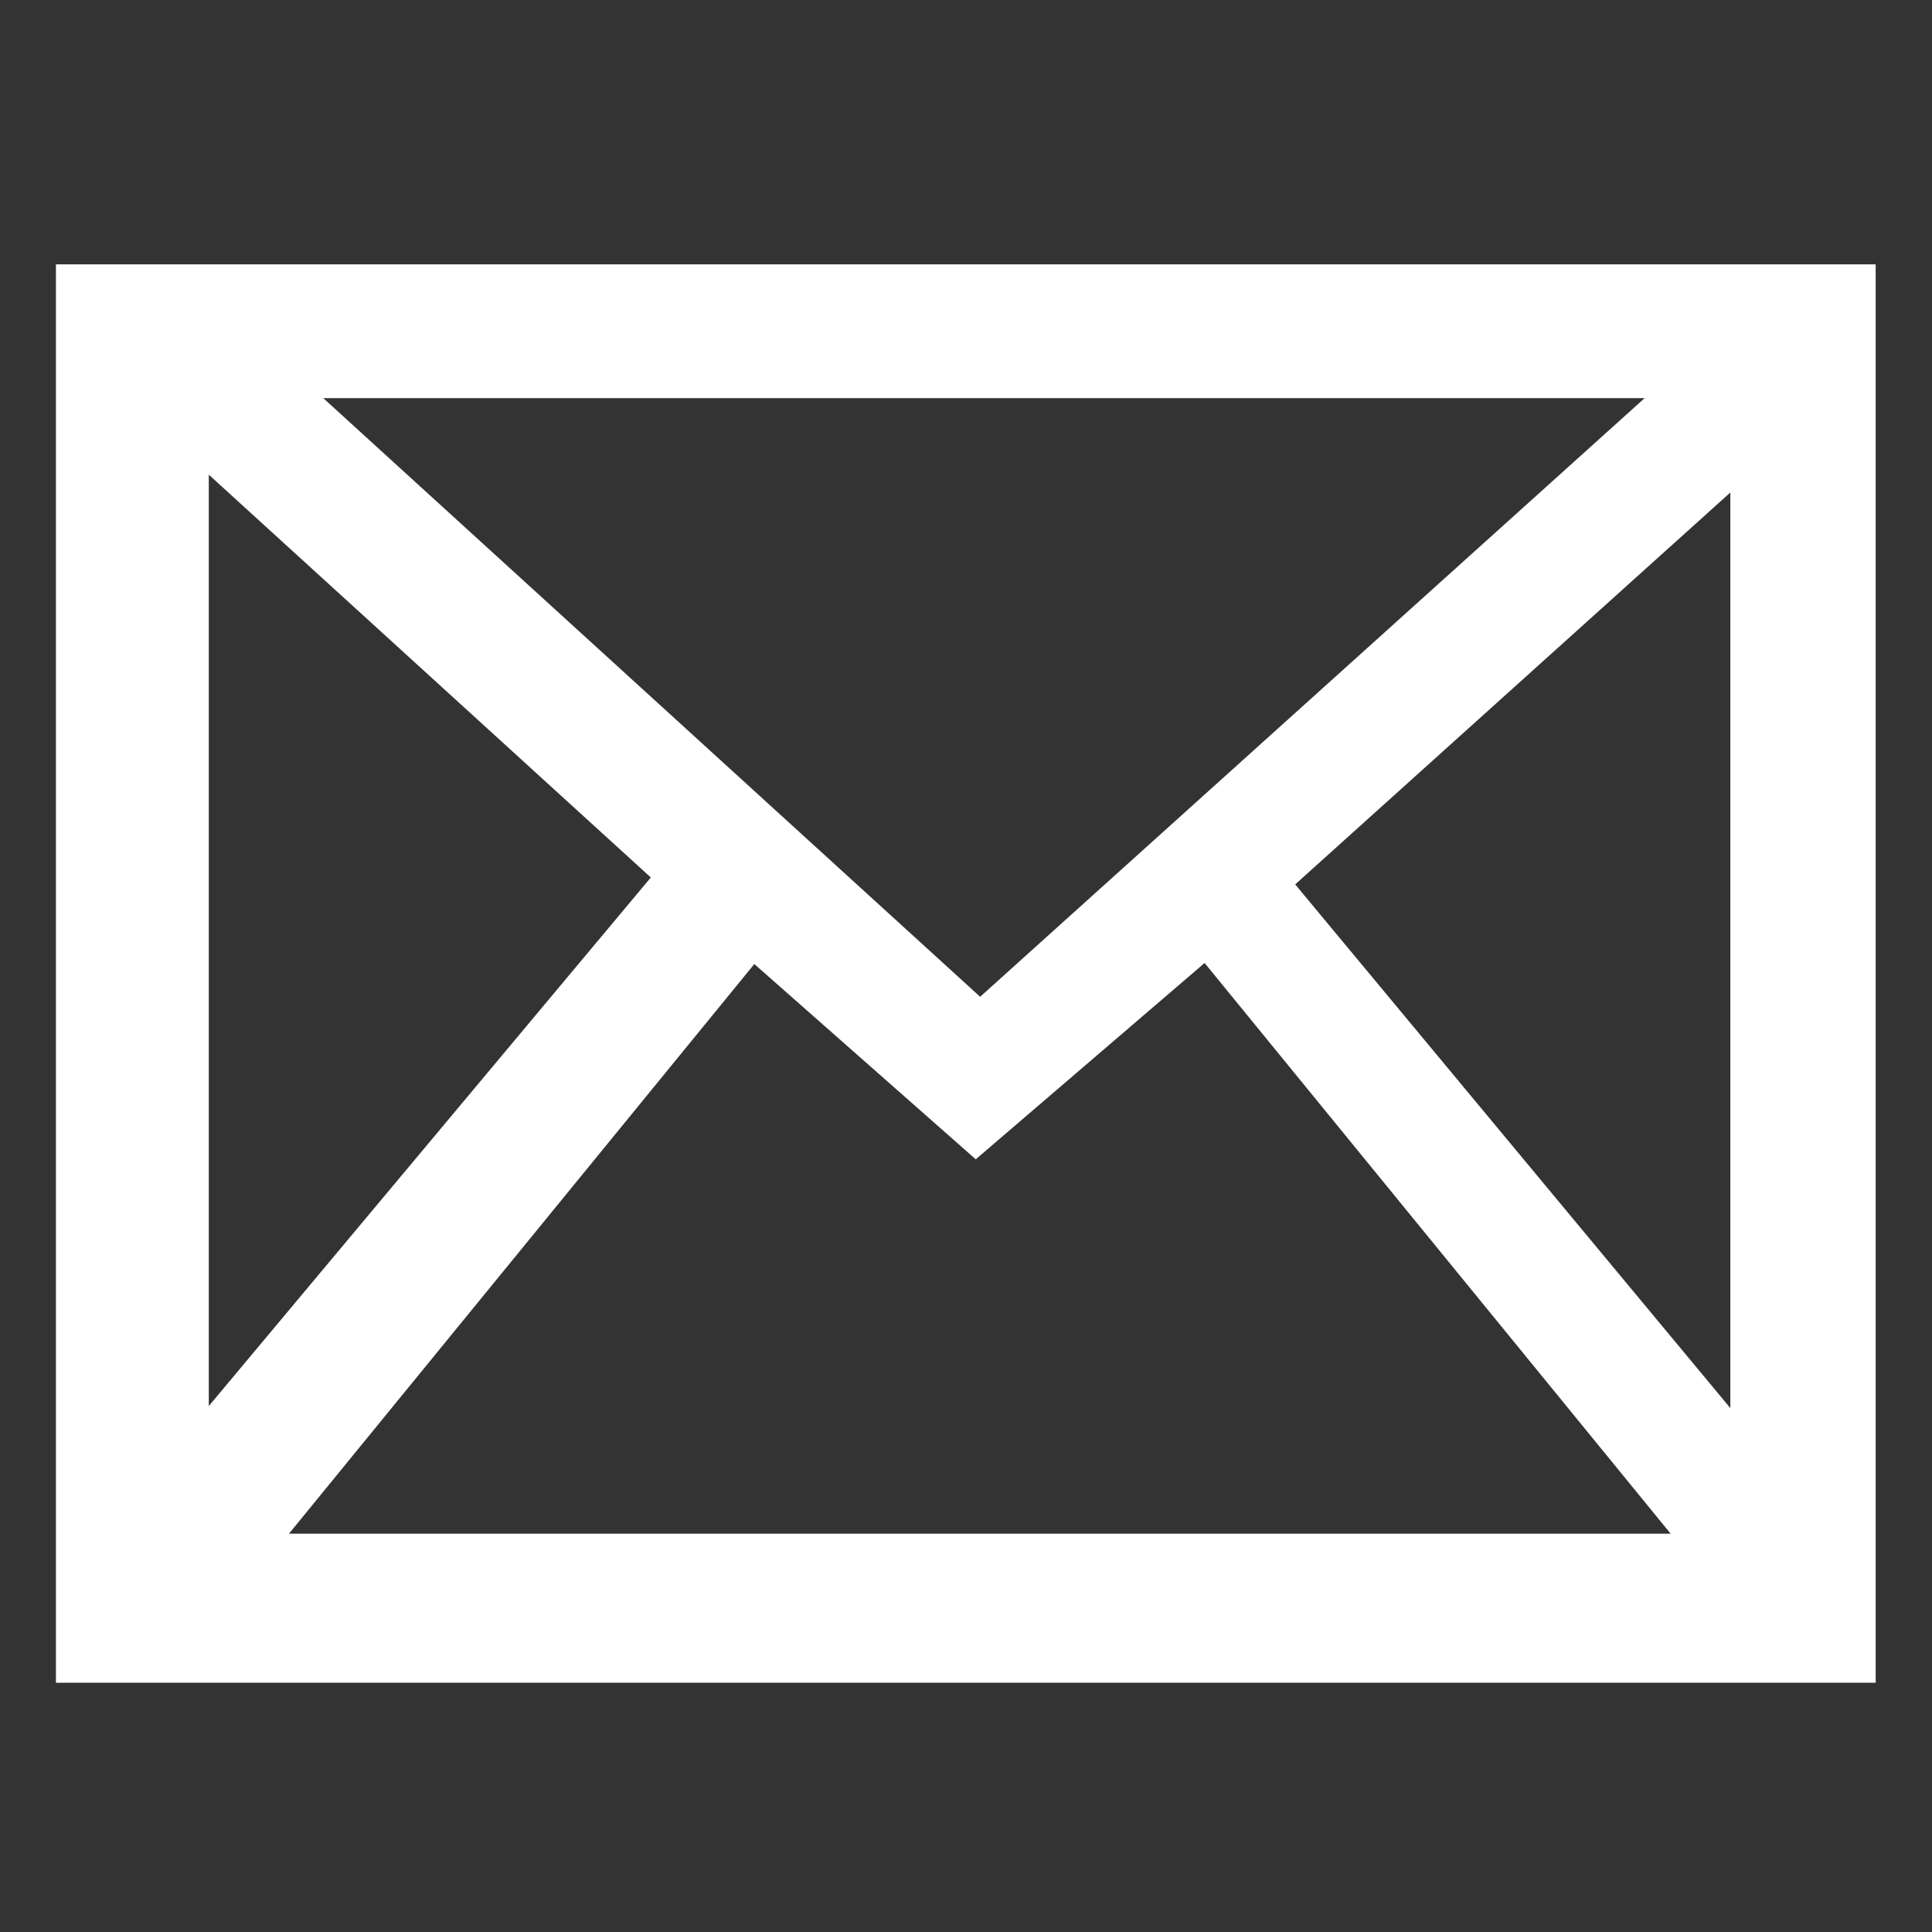
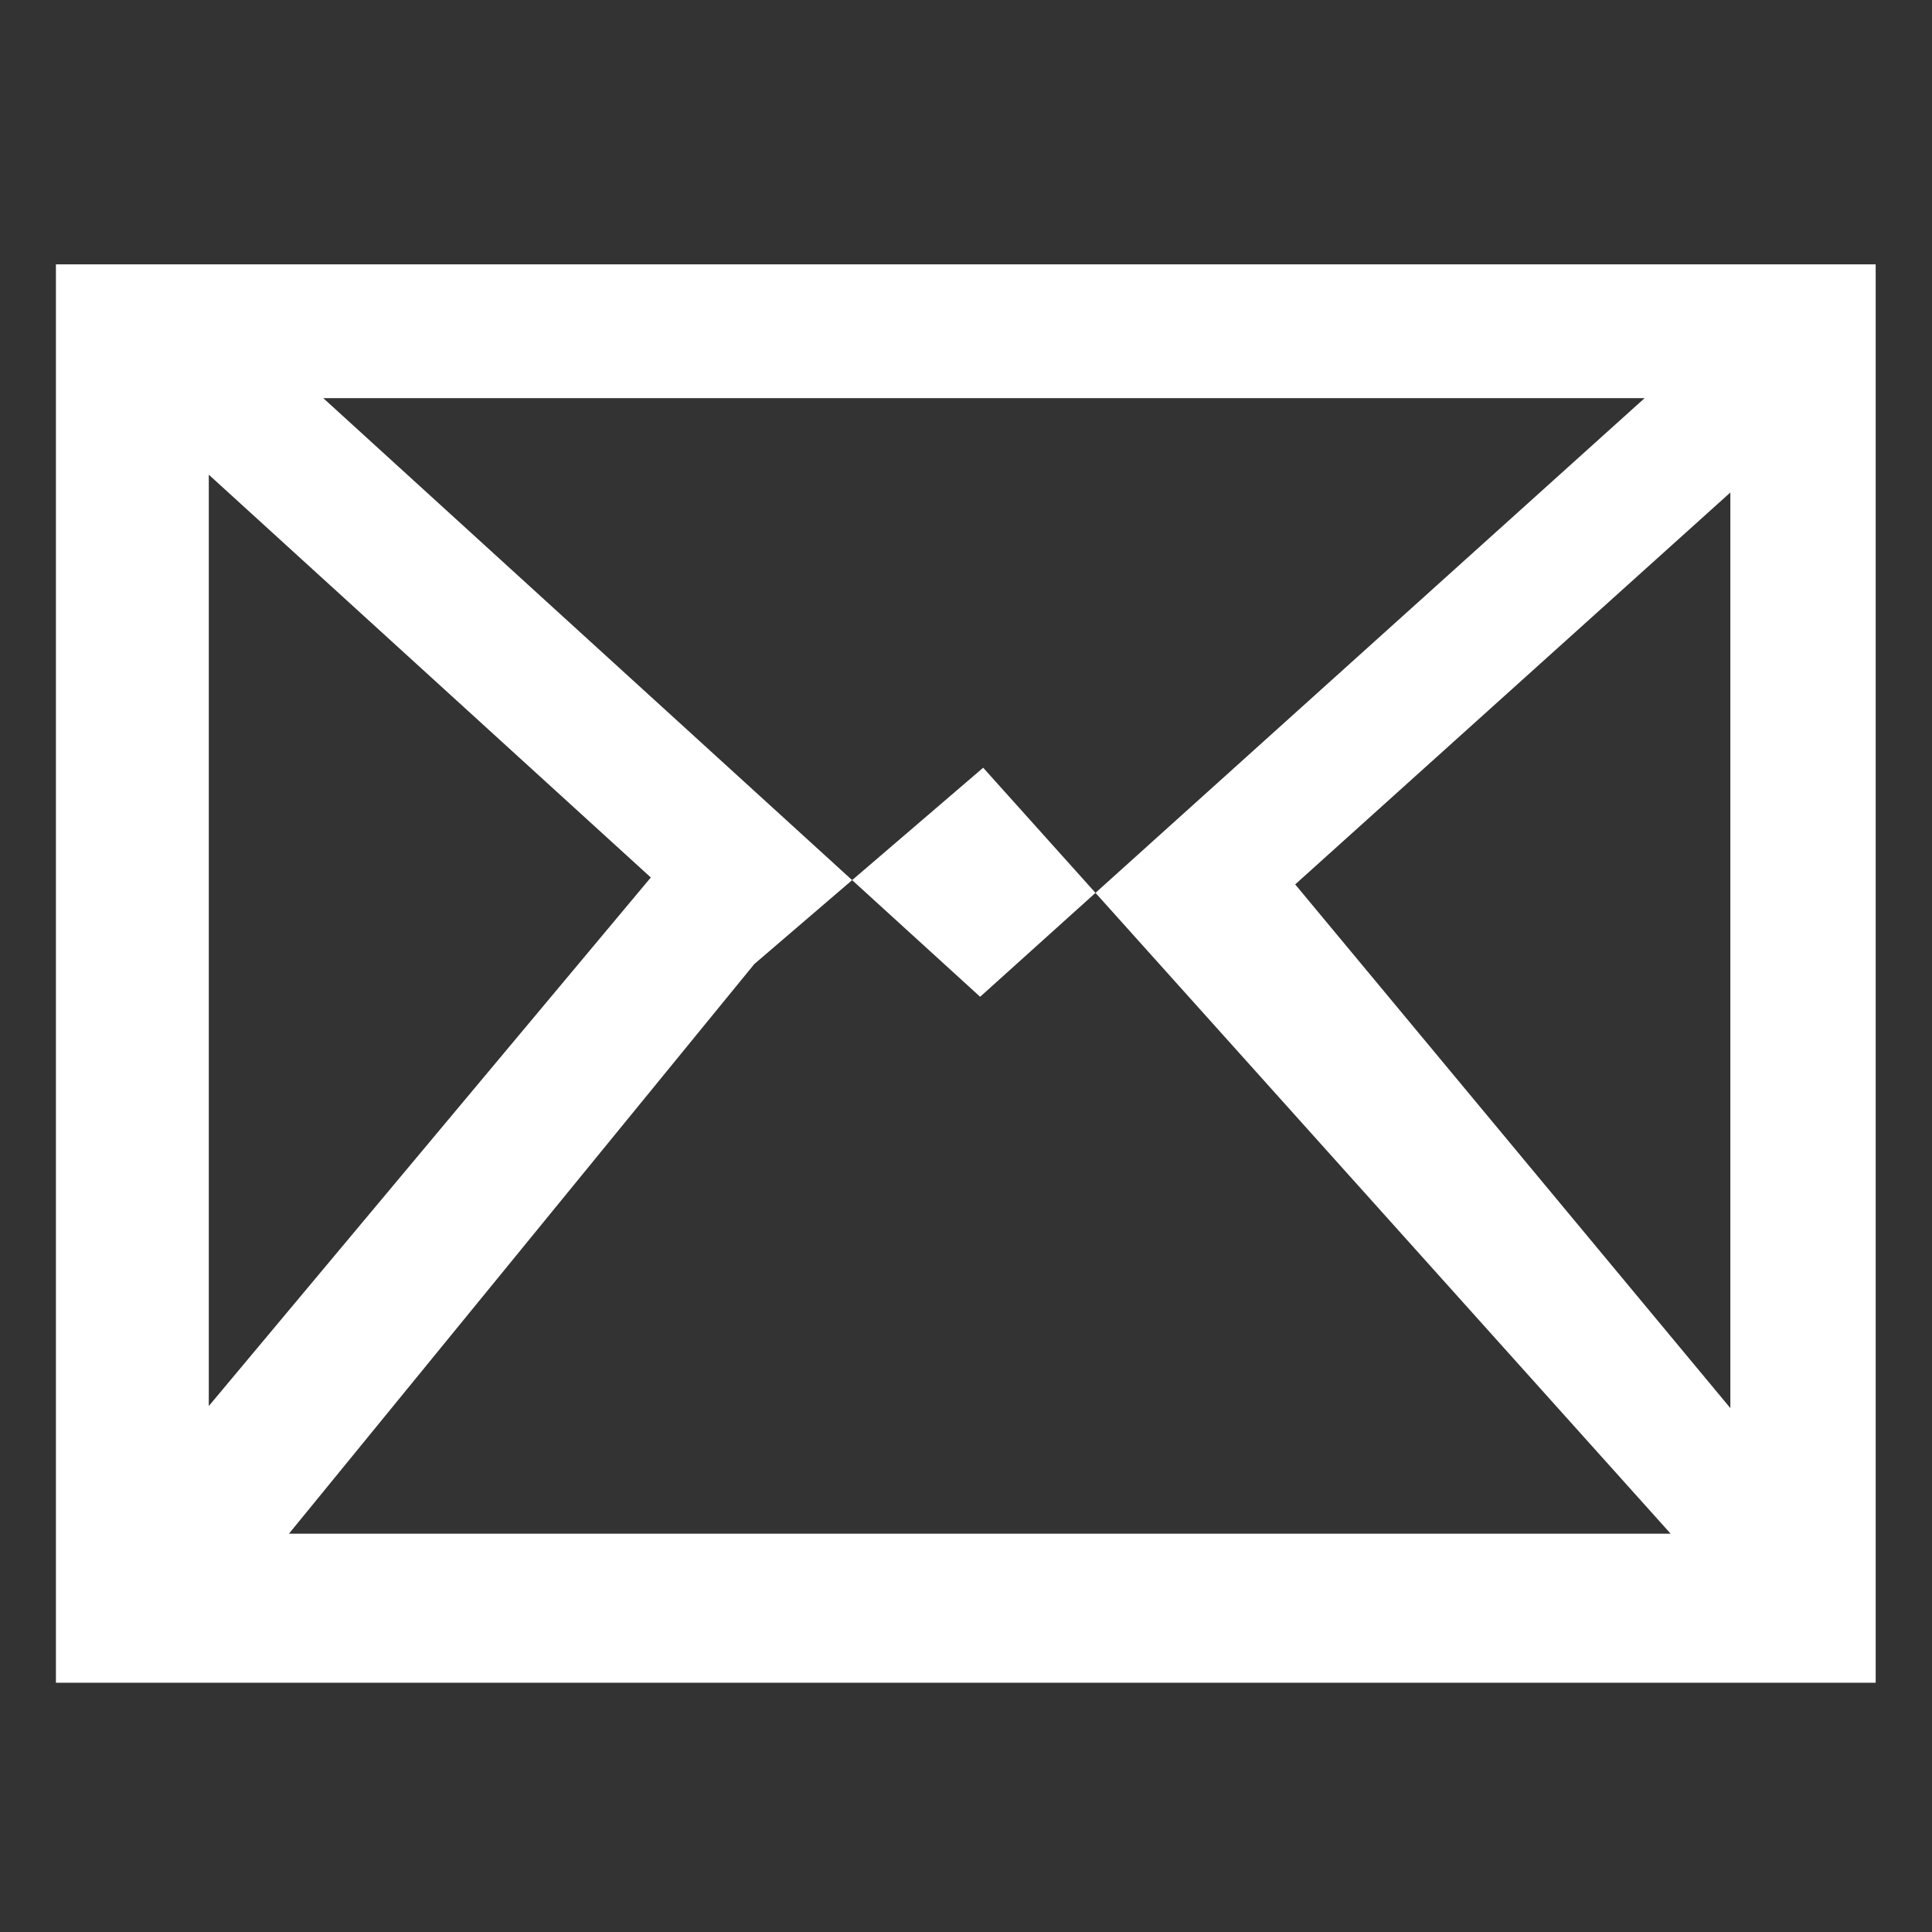
<svg xmlns="http://www.w3.org/2000/svg" version="1.1" id="Layer_1" x="0px" y="0px" width="72px" height="72px" viewBox="0 0 72 72" enable-background="new 0 0 72 72" xml:space="preserve">
  <rect x="0" y="0" width="72" height="72" fill="#333333" stroke="none" />
-   <path fill="#FFFFFF" d="M2.084,9.851v52.86h67.817V9.851H2.084z M36.527,37.147l-24.48-22.31h49.244L36.527,37.147z M24.254,32.701  L7.781,52.399V17.69L24.254,32.701z M28.111,35.927l8.252,7.277l8.529-7.316L62.26,57.156H10.769L28.111,35.927z M48.268,32.959  l16.217-14.605v34.122L48.268,32.959z" />
+   <path fill="#FFFFFF" d="M2.084,9.851v52.86h67.817V9.851H2.084z M36.527,37.147l-24.48-22.31h49.244L36.527,37.147z M24.254,32.701  L7.781,52.399V17.69L24.254,32.701z M28.111,35.927l8.529-7.316L62.26,57.156H10.769L28.111,35.927z M48.268,32.959  l16.217-14.605v34.122L48.268,32.959z" />
</svg>